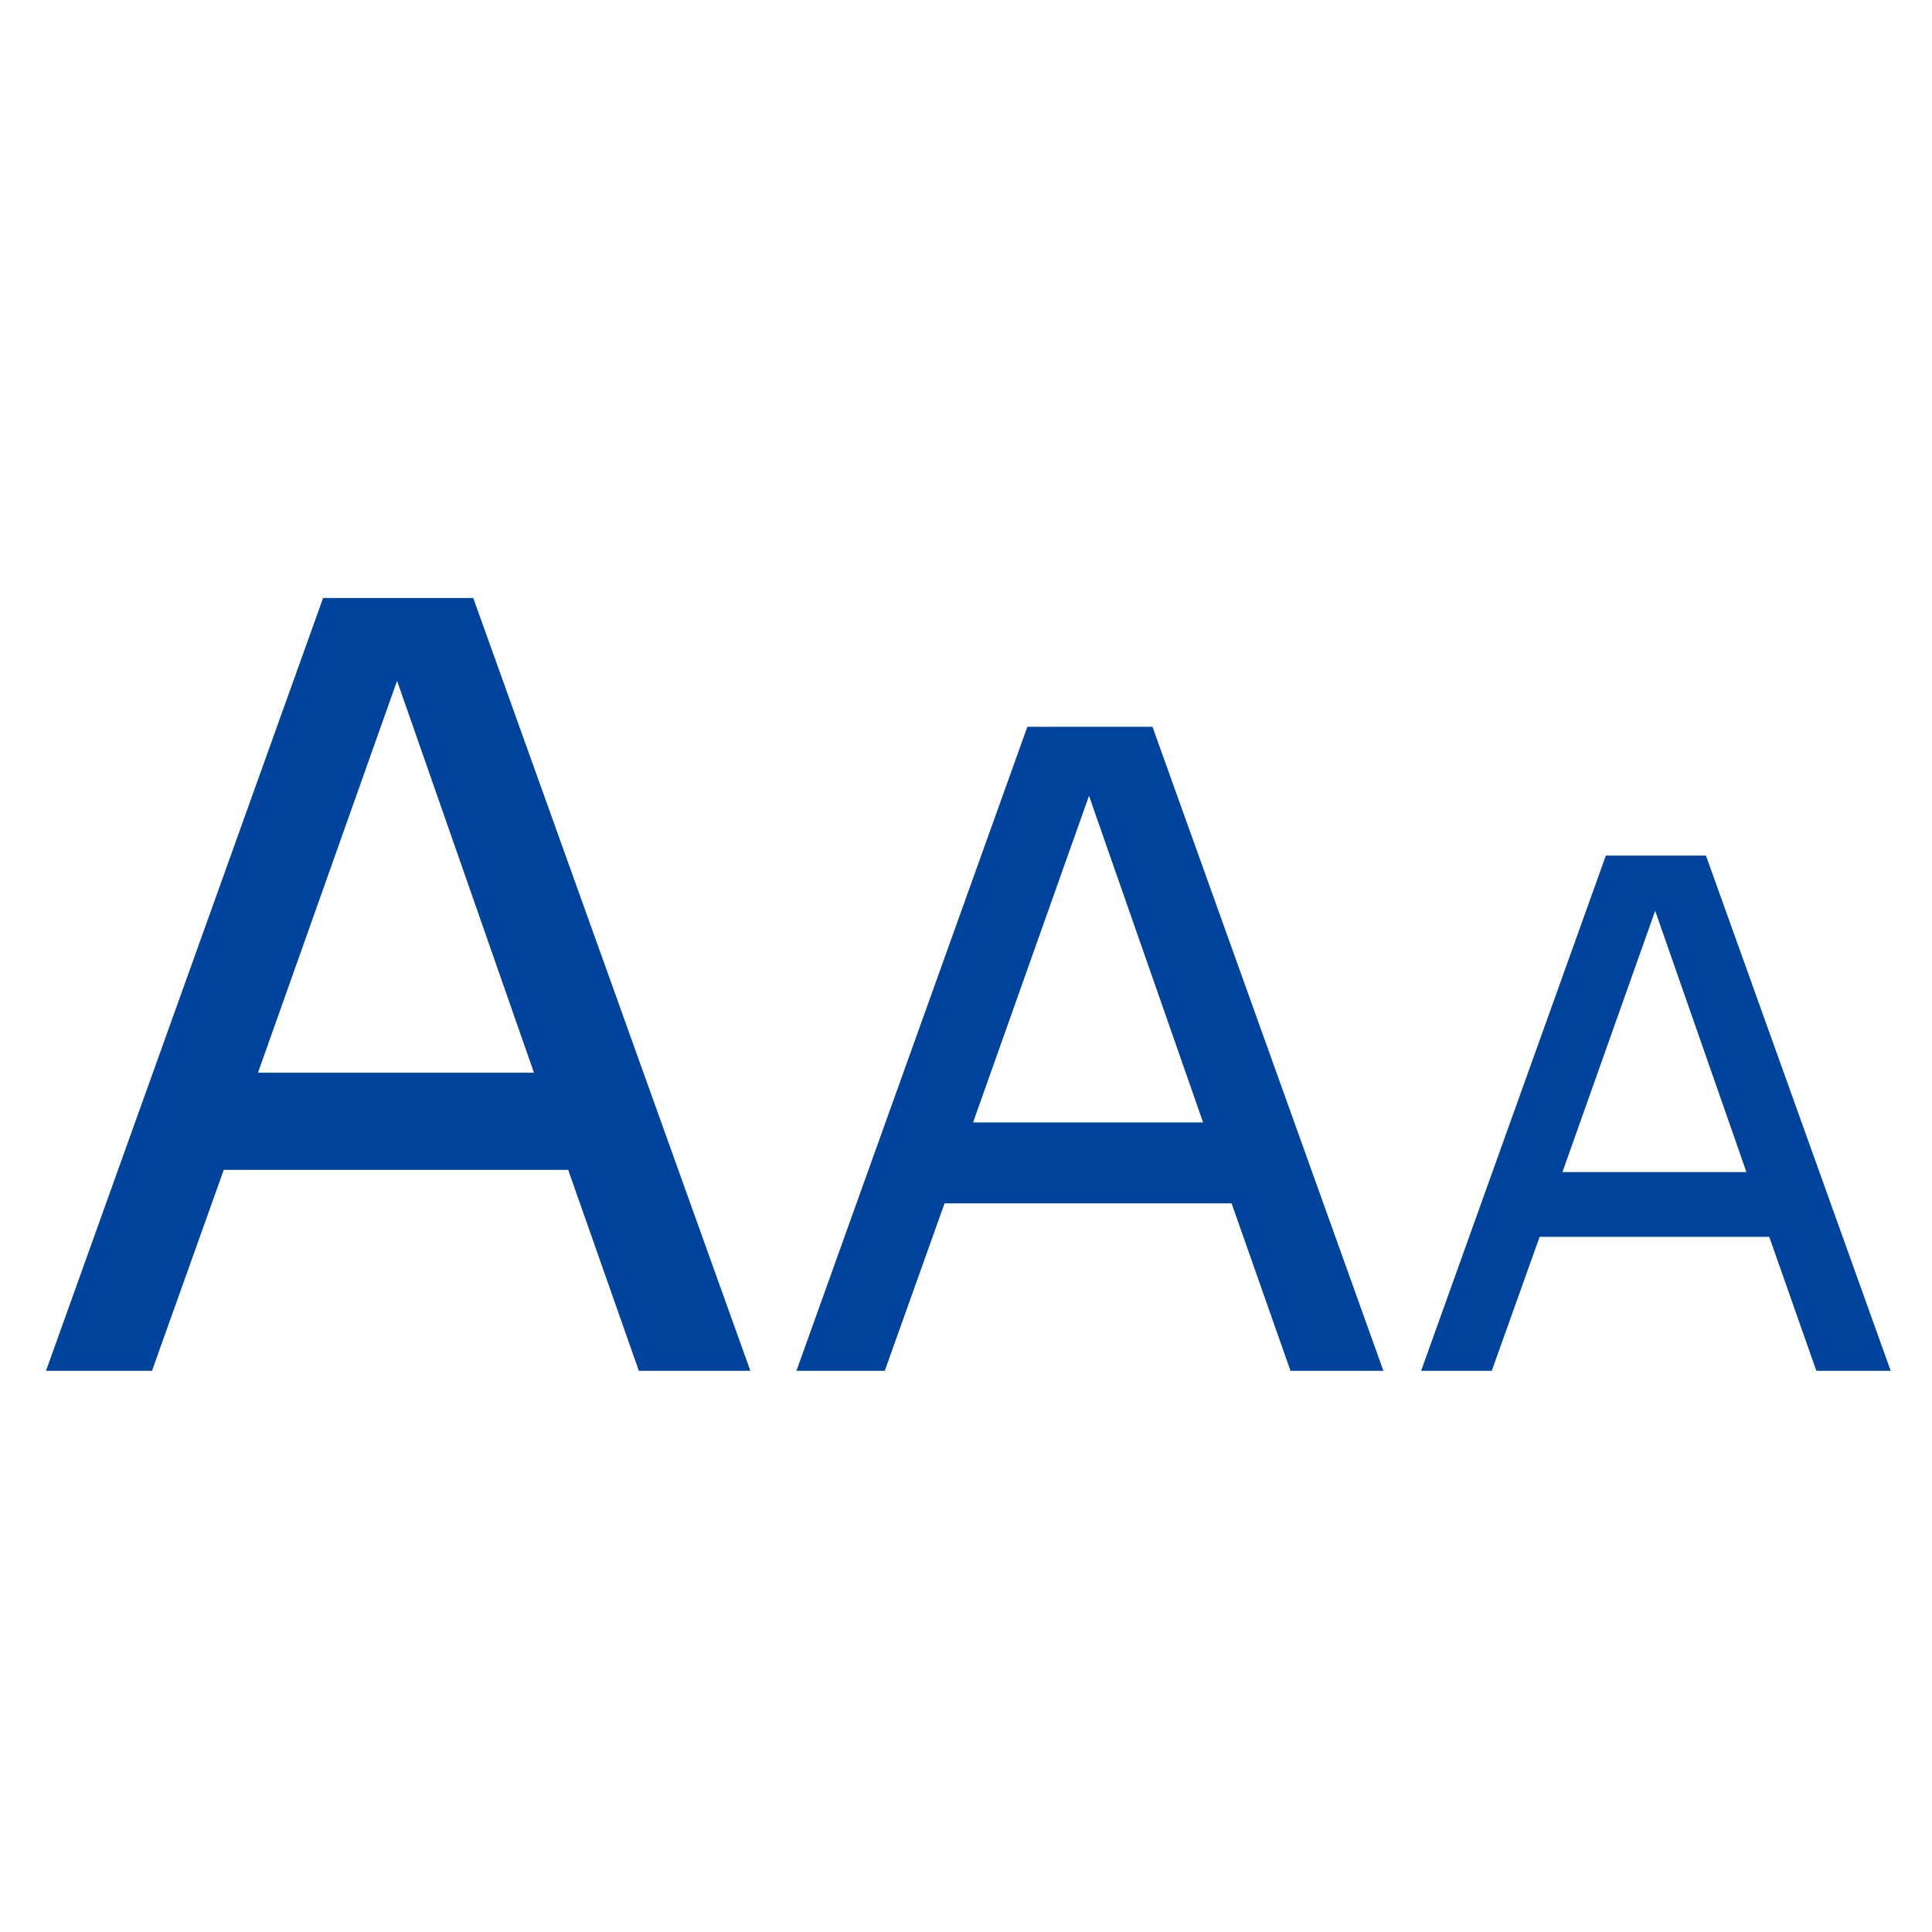
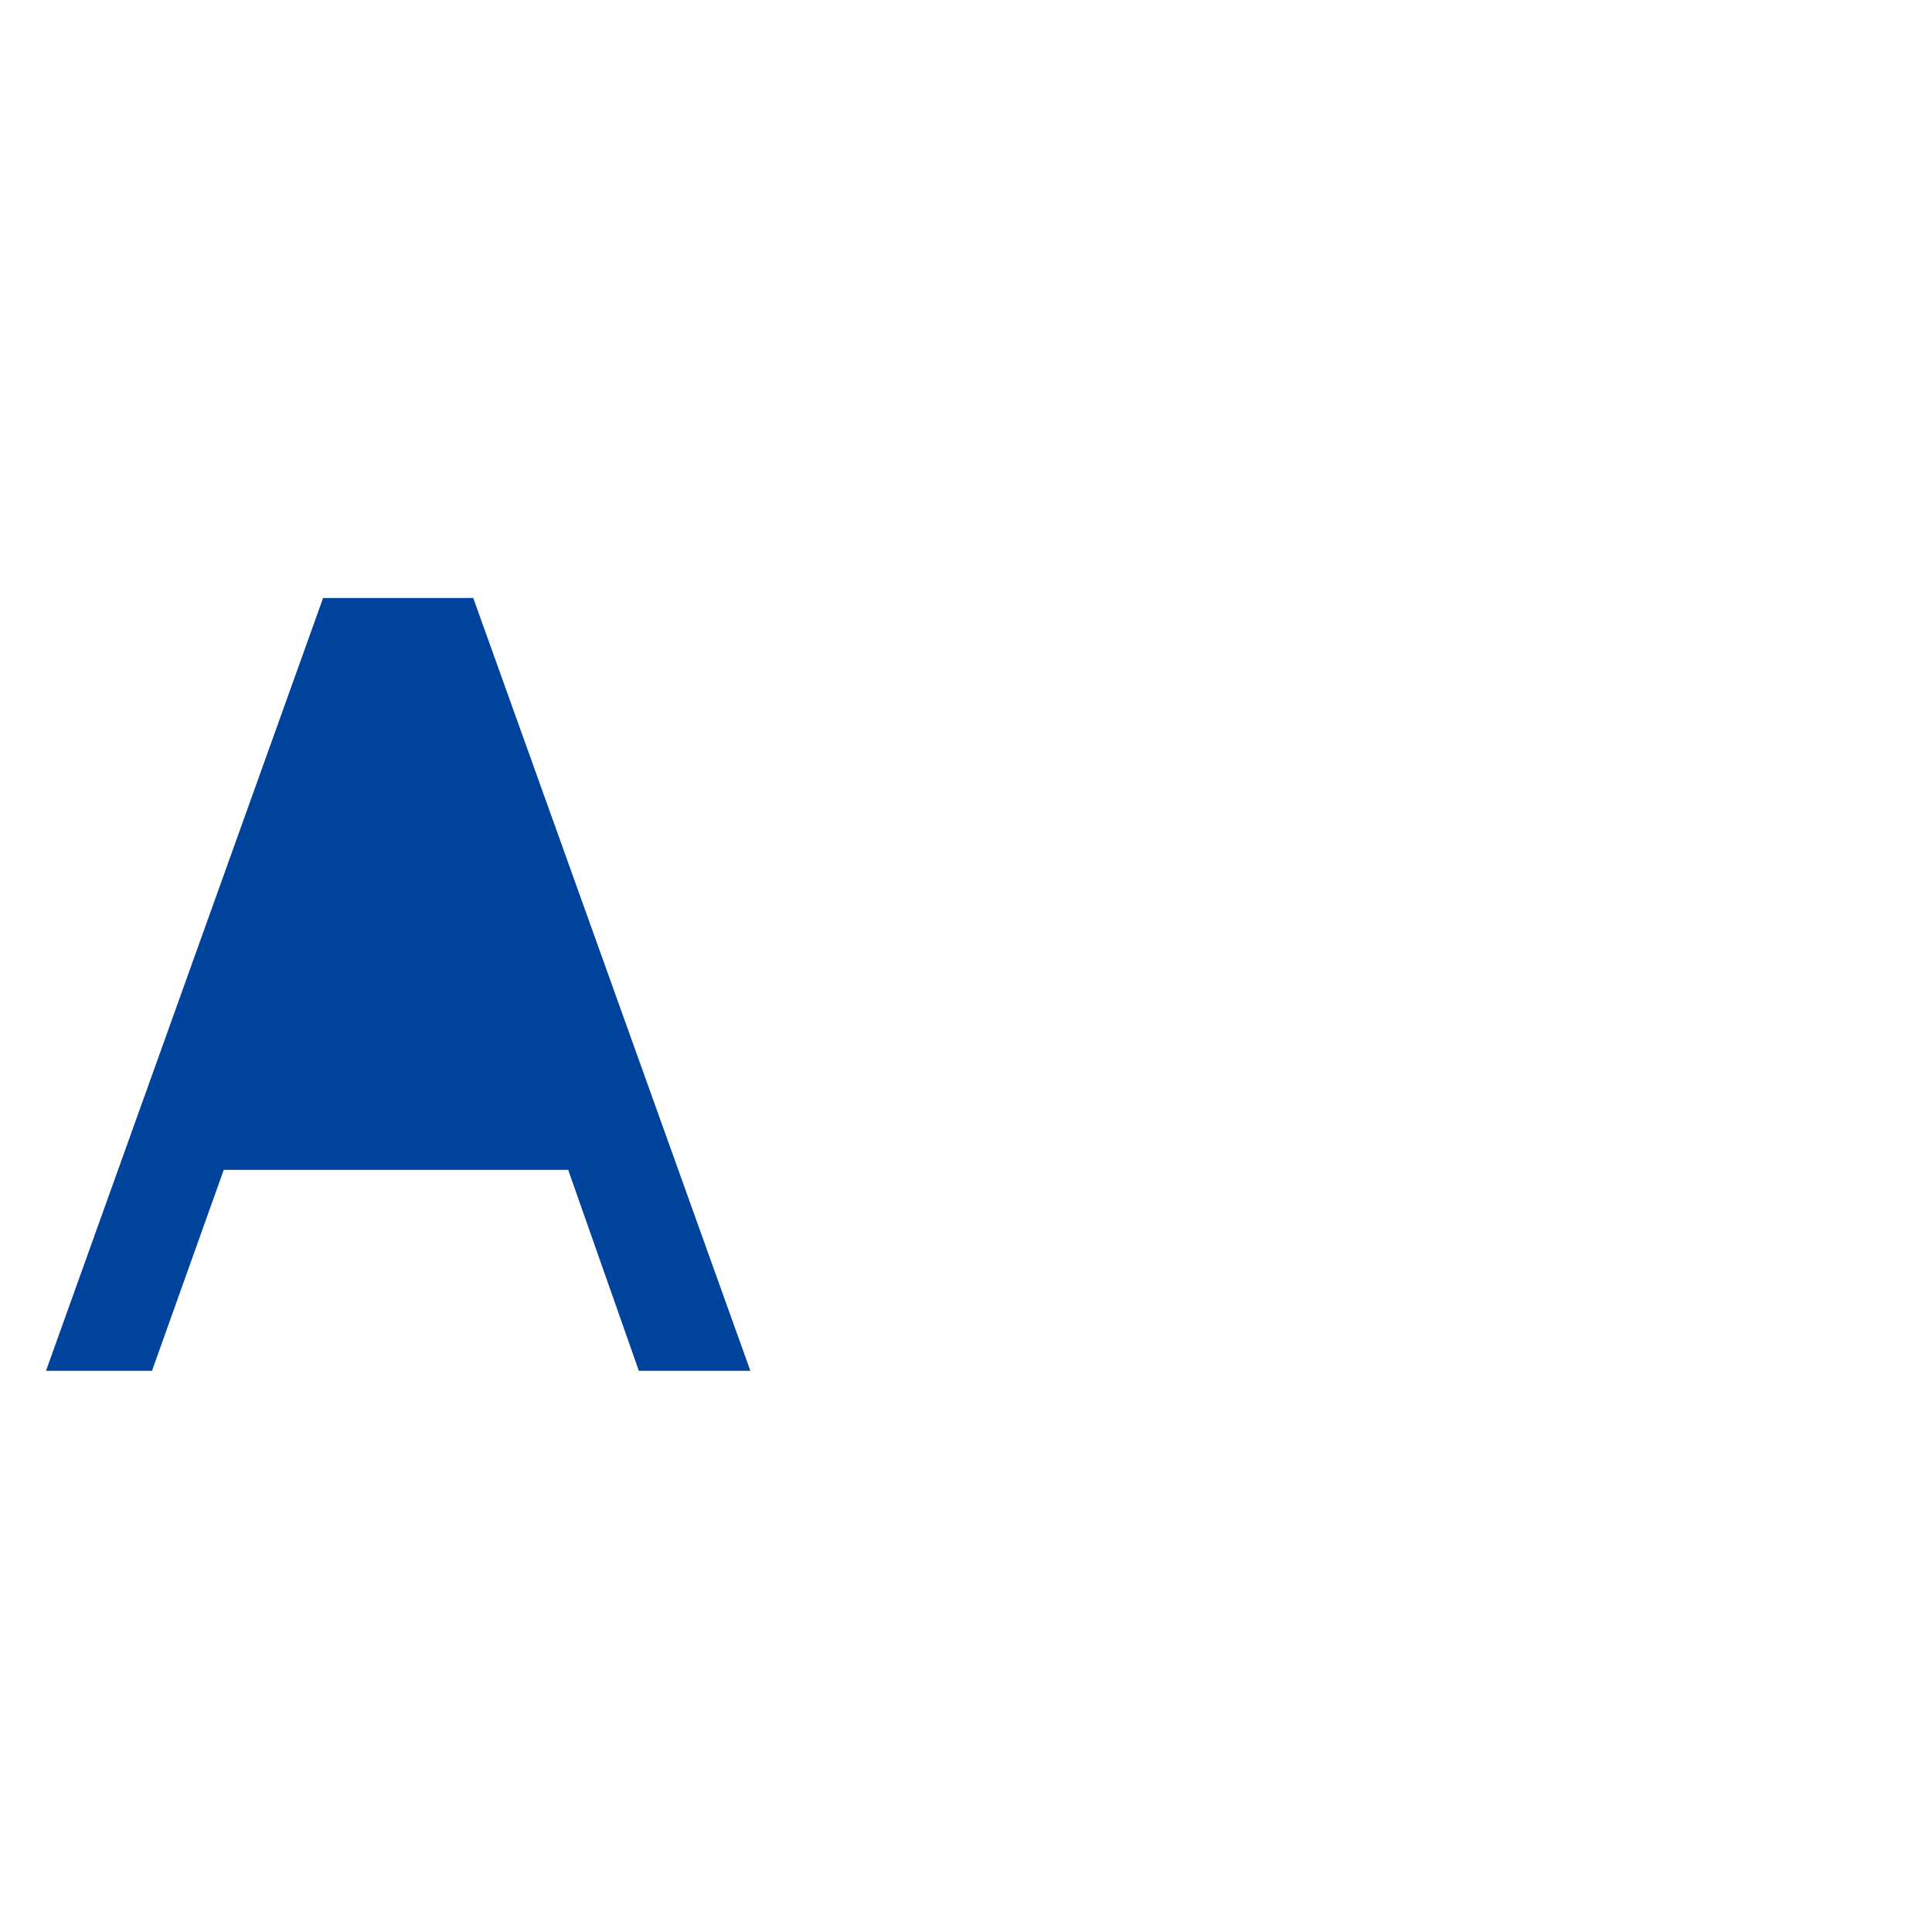
<svg xmlns="http://www.w3.org/2000/svg" fill="none" height="42" viewBox="0 0 42 42" width="42">
  <g fill="#00439C">
-     <path d="m16.312 29.8h-2.424l-1.536-4.368h-7.488l-1.56 4.368h-2.304l6.024-16.8h3.264zm-7.68-15-3.024 8.52h6z" />
-     <path d="m30.074 29.8h-2.02l-1.28-3.64h-6.24l-1.3 3.64h-1.92l5.02-14h2.72zm-6.4-12.5-2.52 7.1h5z" />
-     <path d="m41.102 29.8h-1.616l-1.024-2.912h-4.992l-1.04 2.912h-1.536l4.016-11.2h2.176zm-5.12-10-2.016 5.68h4z" />
+     <path d="m16.312 29.8h-2.424l-1.536-4.368h-7.488l-1.56 4.368h-2.304l6.024-16.8h3.264zh6z" />
  </g>
</svg>